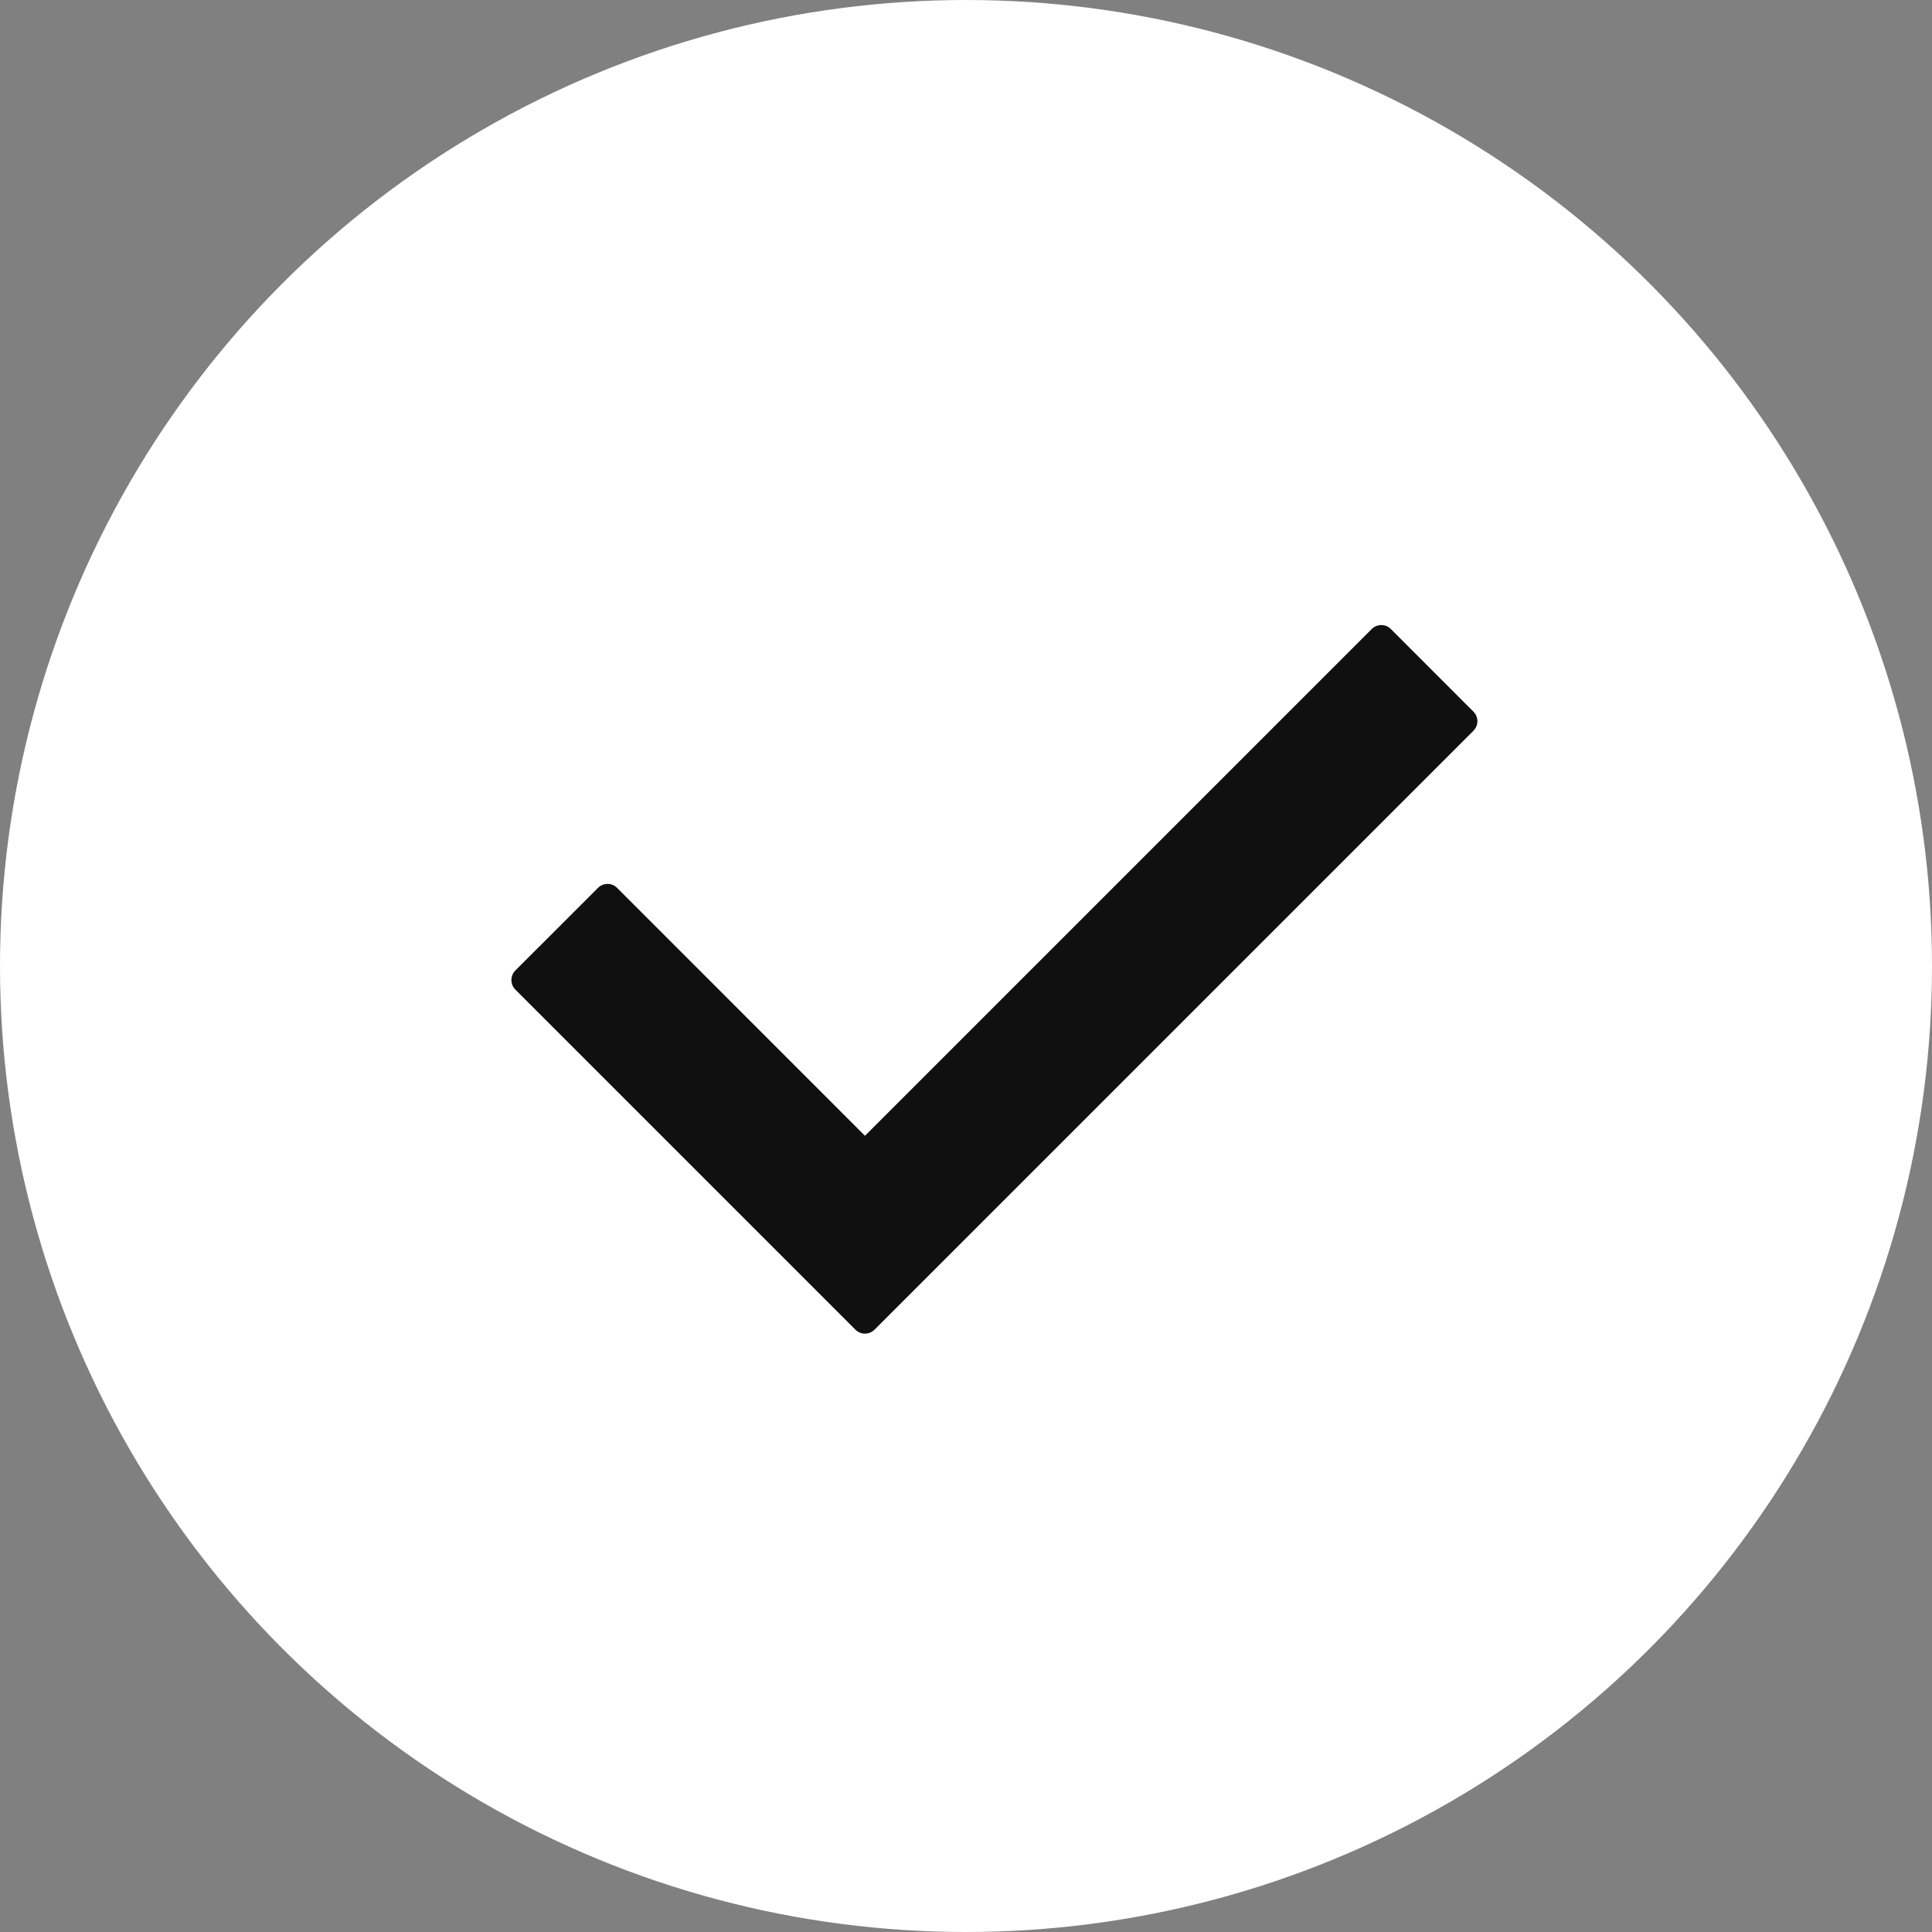
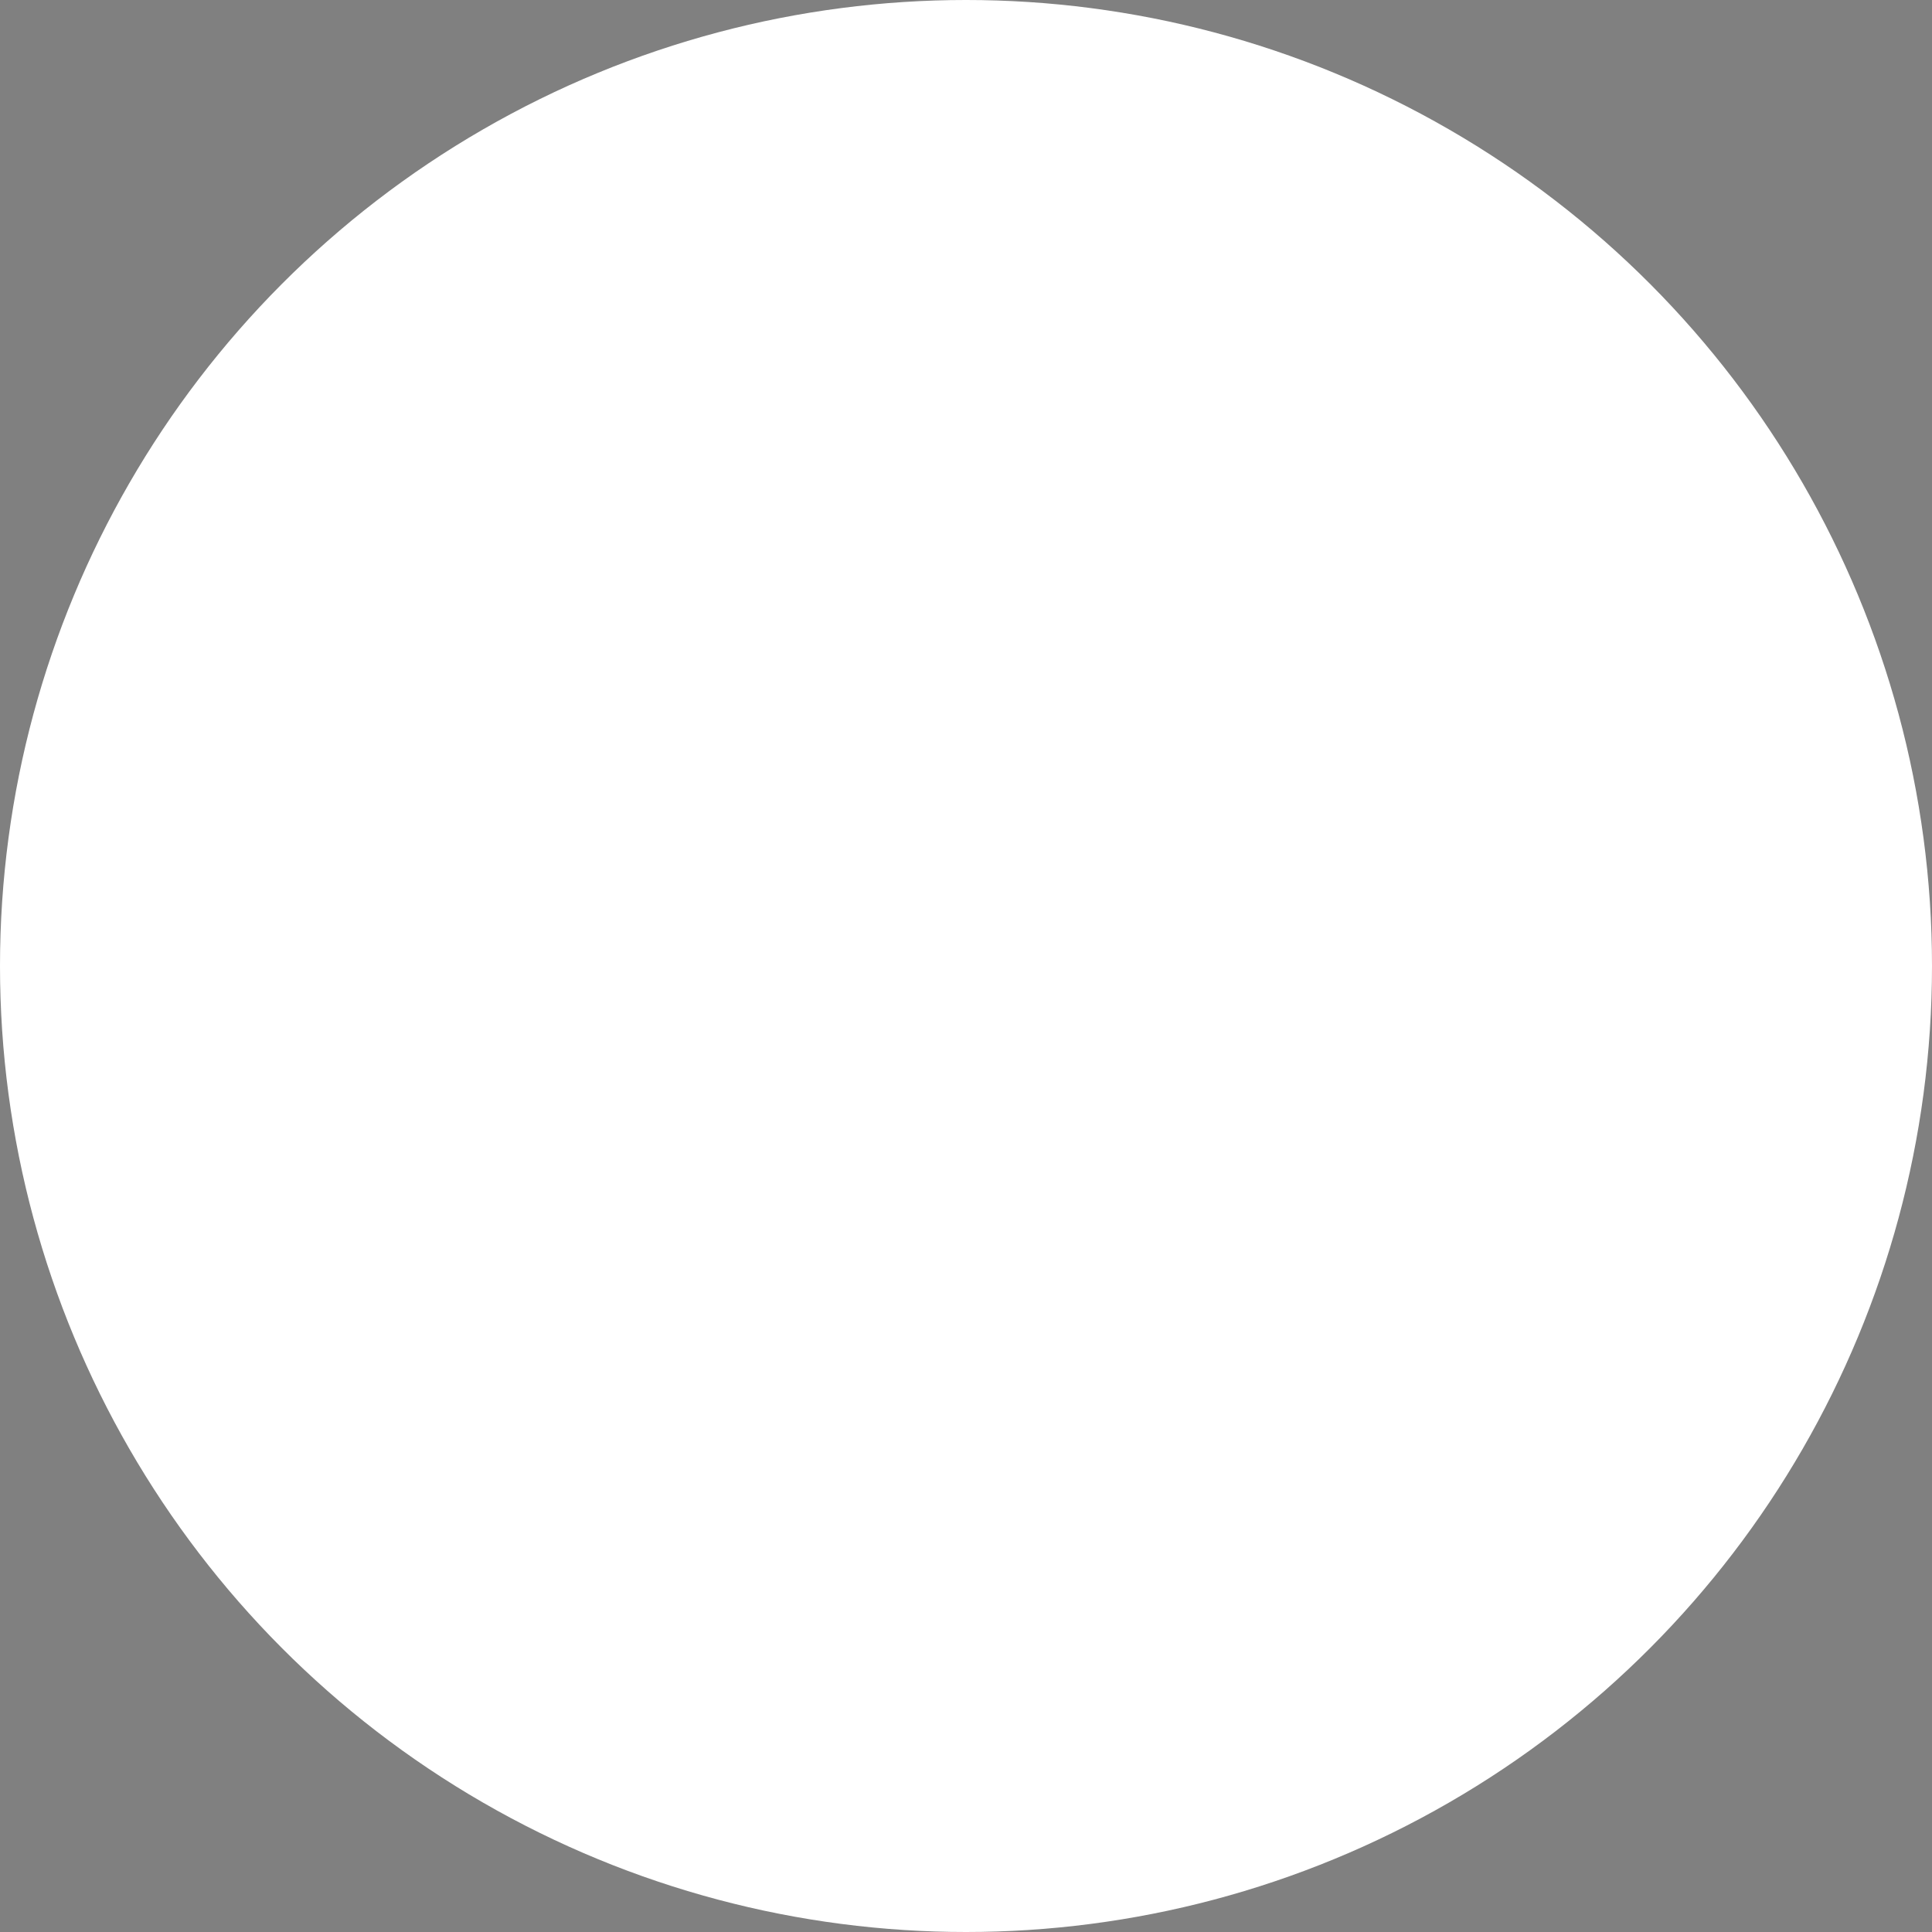
<svg xmlns="http://www.w3.org/2000/svg" width="34" height="34" viewBox="0 0 34 34" fill="none">
  <rect x="0" y="0" width="34" height="34" fill="#808080" stroke="none" />
  <circle cx="17" cy="17" r="17" fill="white" />
-   <path d="M25.93 12.86L15.39 23.4C15.297 23.493 15.147 23.493 15.054 23.4L9.069 17.415C8.977 17.322 8.977 17.172 9.069 17.079L10.524 15.625C10.617 15.532 10.767 15.532 10.86 15.625L15.222 19.988L24.141 11.069C24.234 10.977 24.384 10.977 24.476 11.069L25.93 12.524C26.023 12.616 26.023 12.766 25.93 12.86Z" fill="#101010" />
</svg>